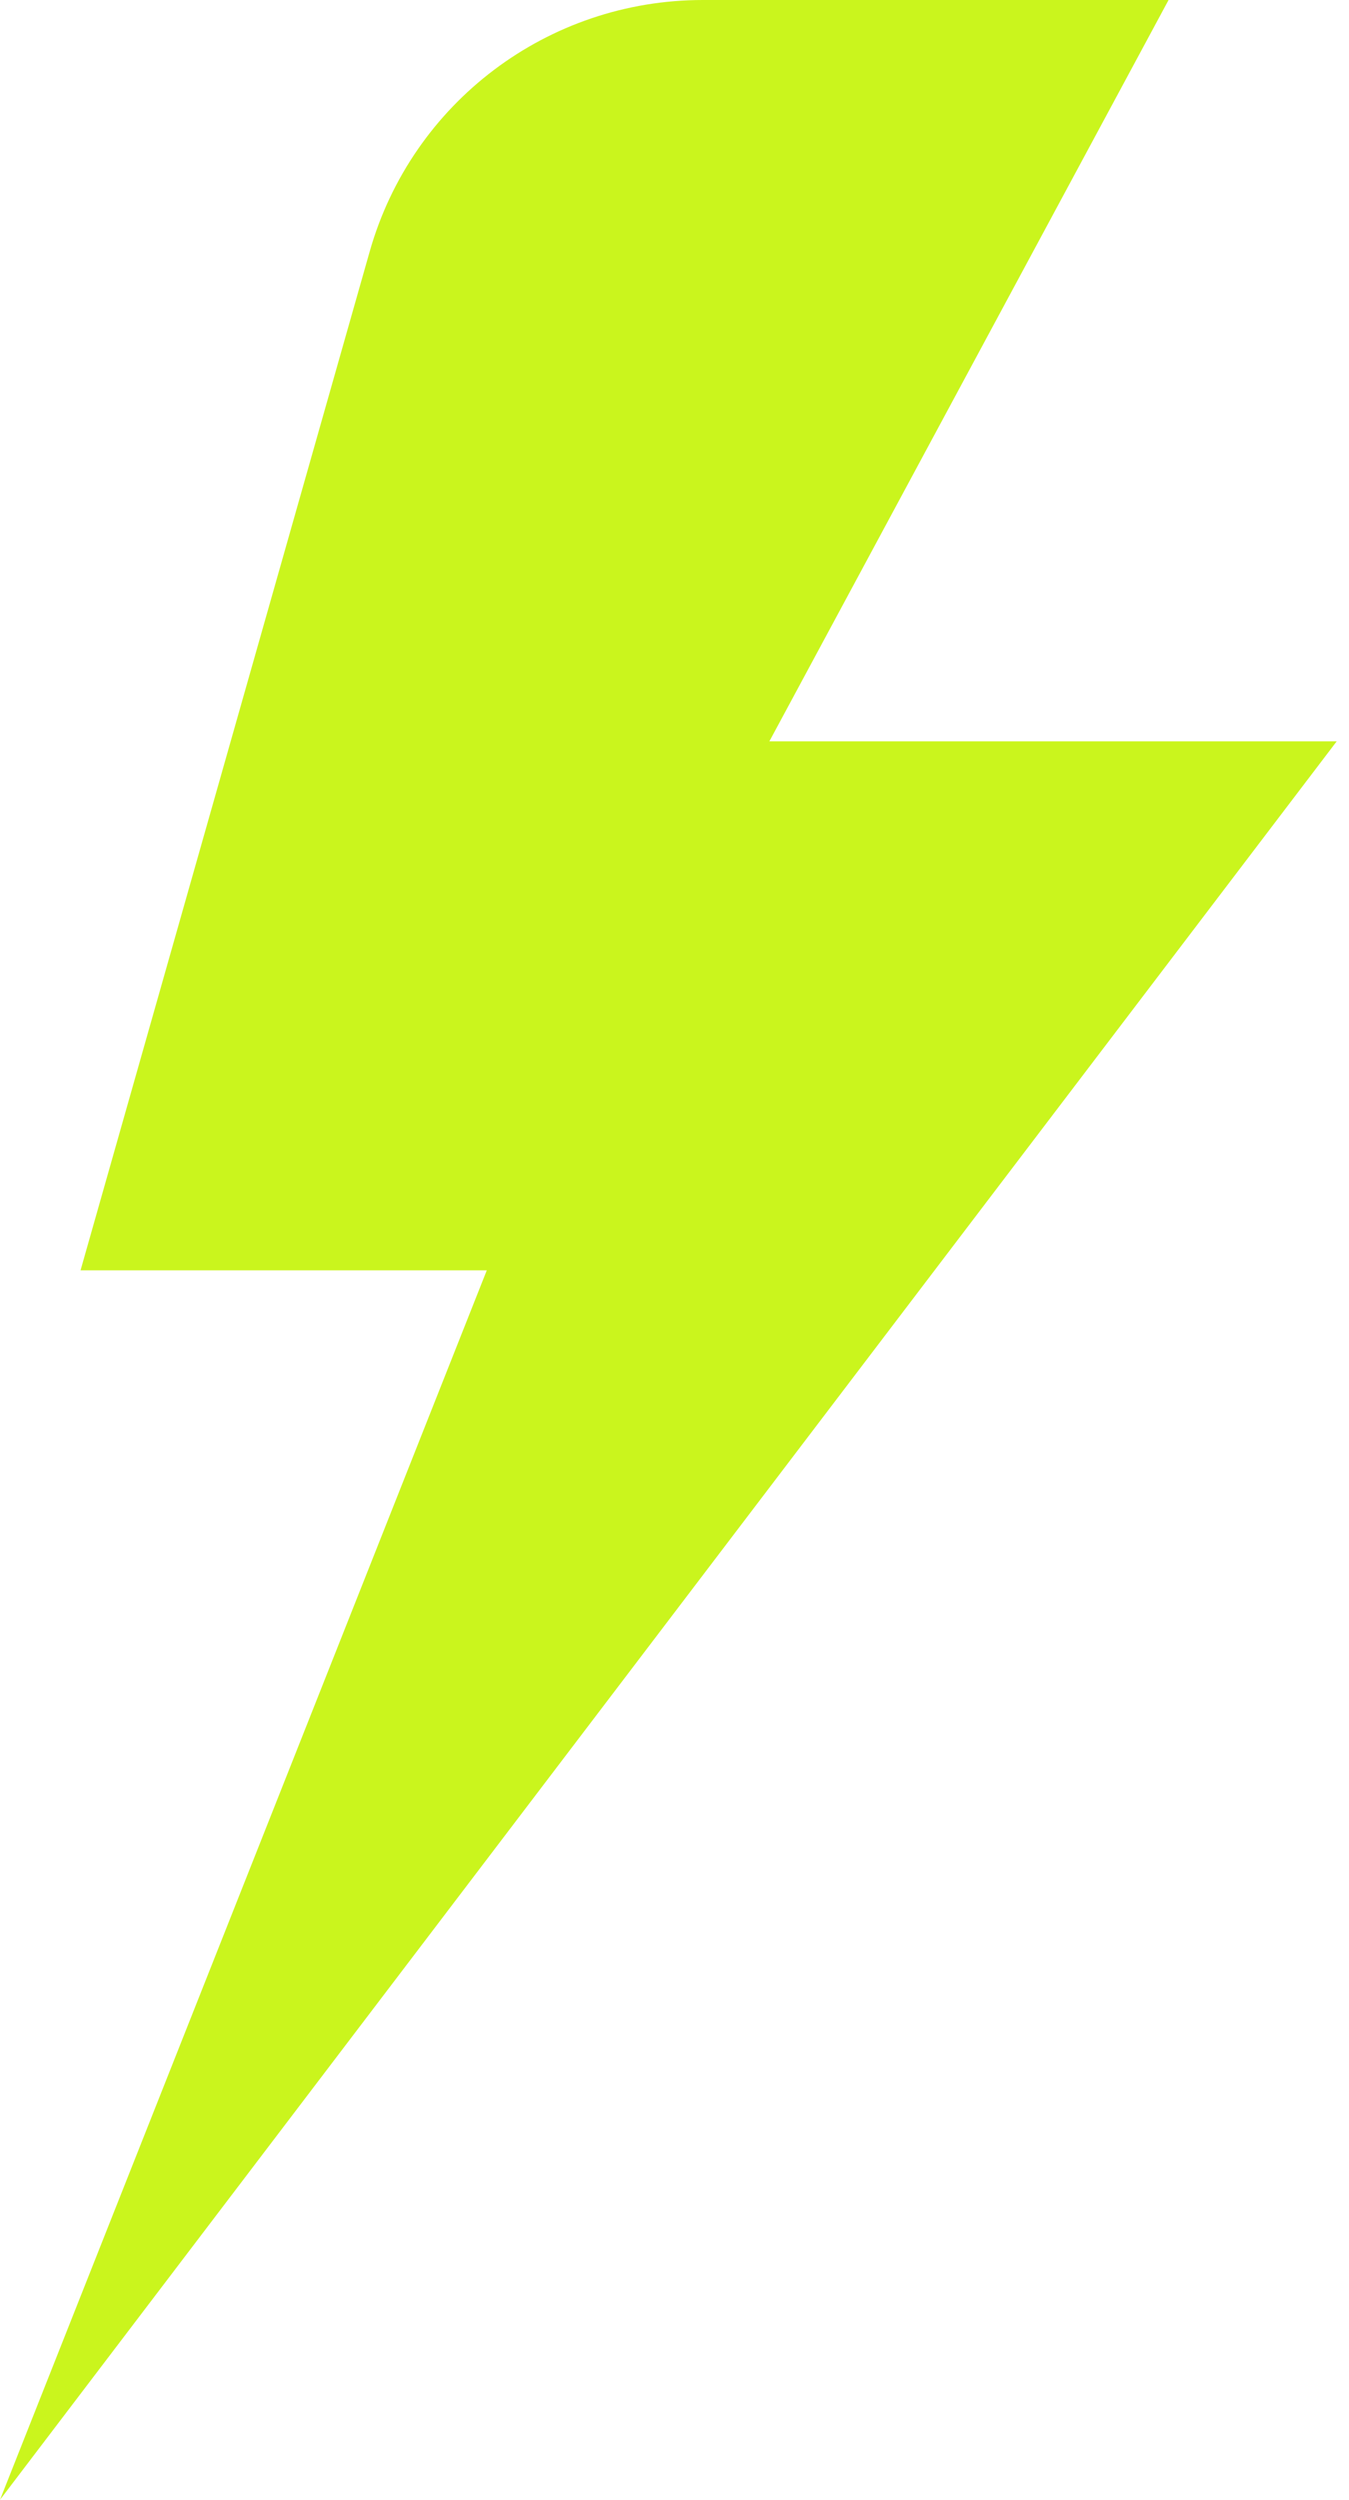
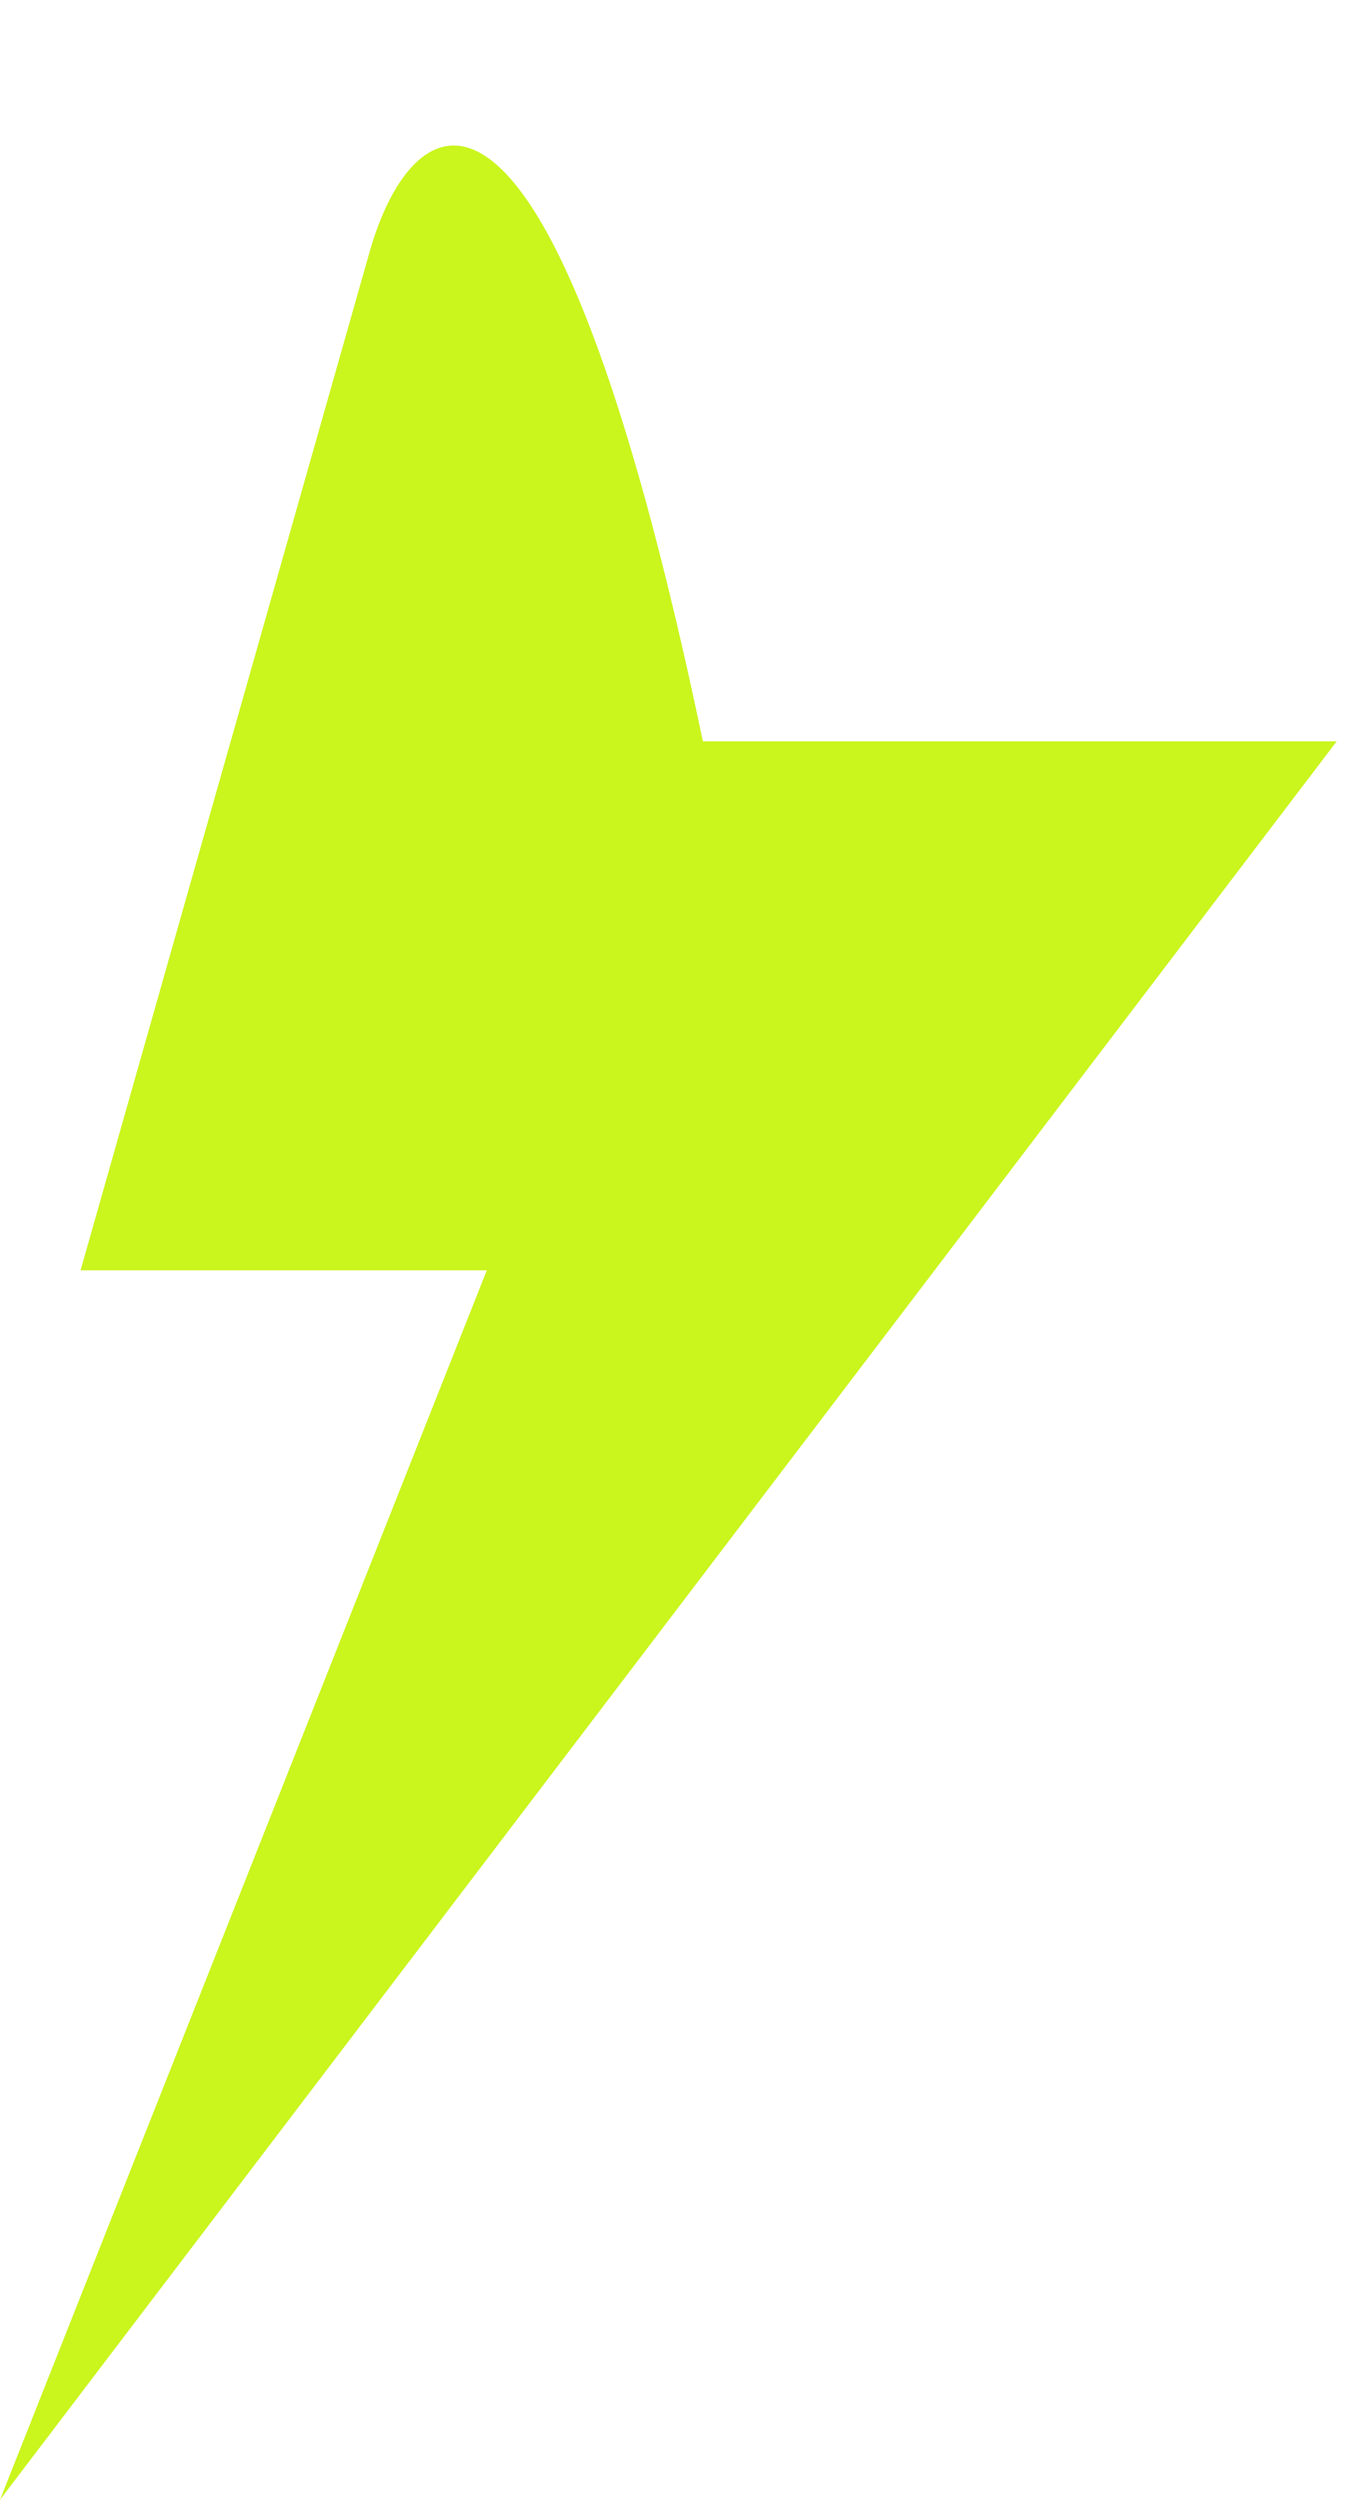
<svg xmlns="http://www.w3.org/2000/svg" width="54" height="100" viewBox="0 0 54 100" fill="none">
-   <path d="M14.799 10.062L3.224 50.818H19.486L0 100L53.507 29.657H30.797L46.777 0H28.137C21.935 0 16.491 4.099 14.799 10.062Z" fill="#CAF51D" />
+   <path d="M14.799 10.062L3.224 50.818H19.486L0 100L53.507 29.657H30.797H28.137C21.935 0 16.491 4.099 14.799 10.062Z" fill="#CAF51D" />
</svg>